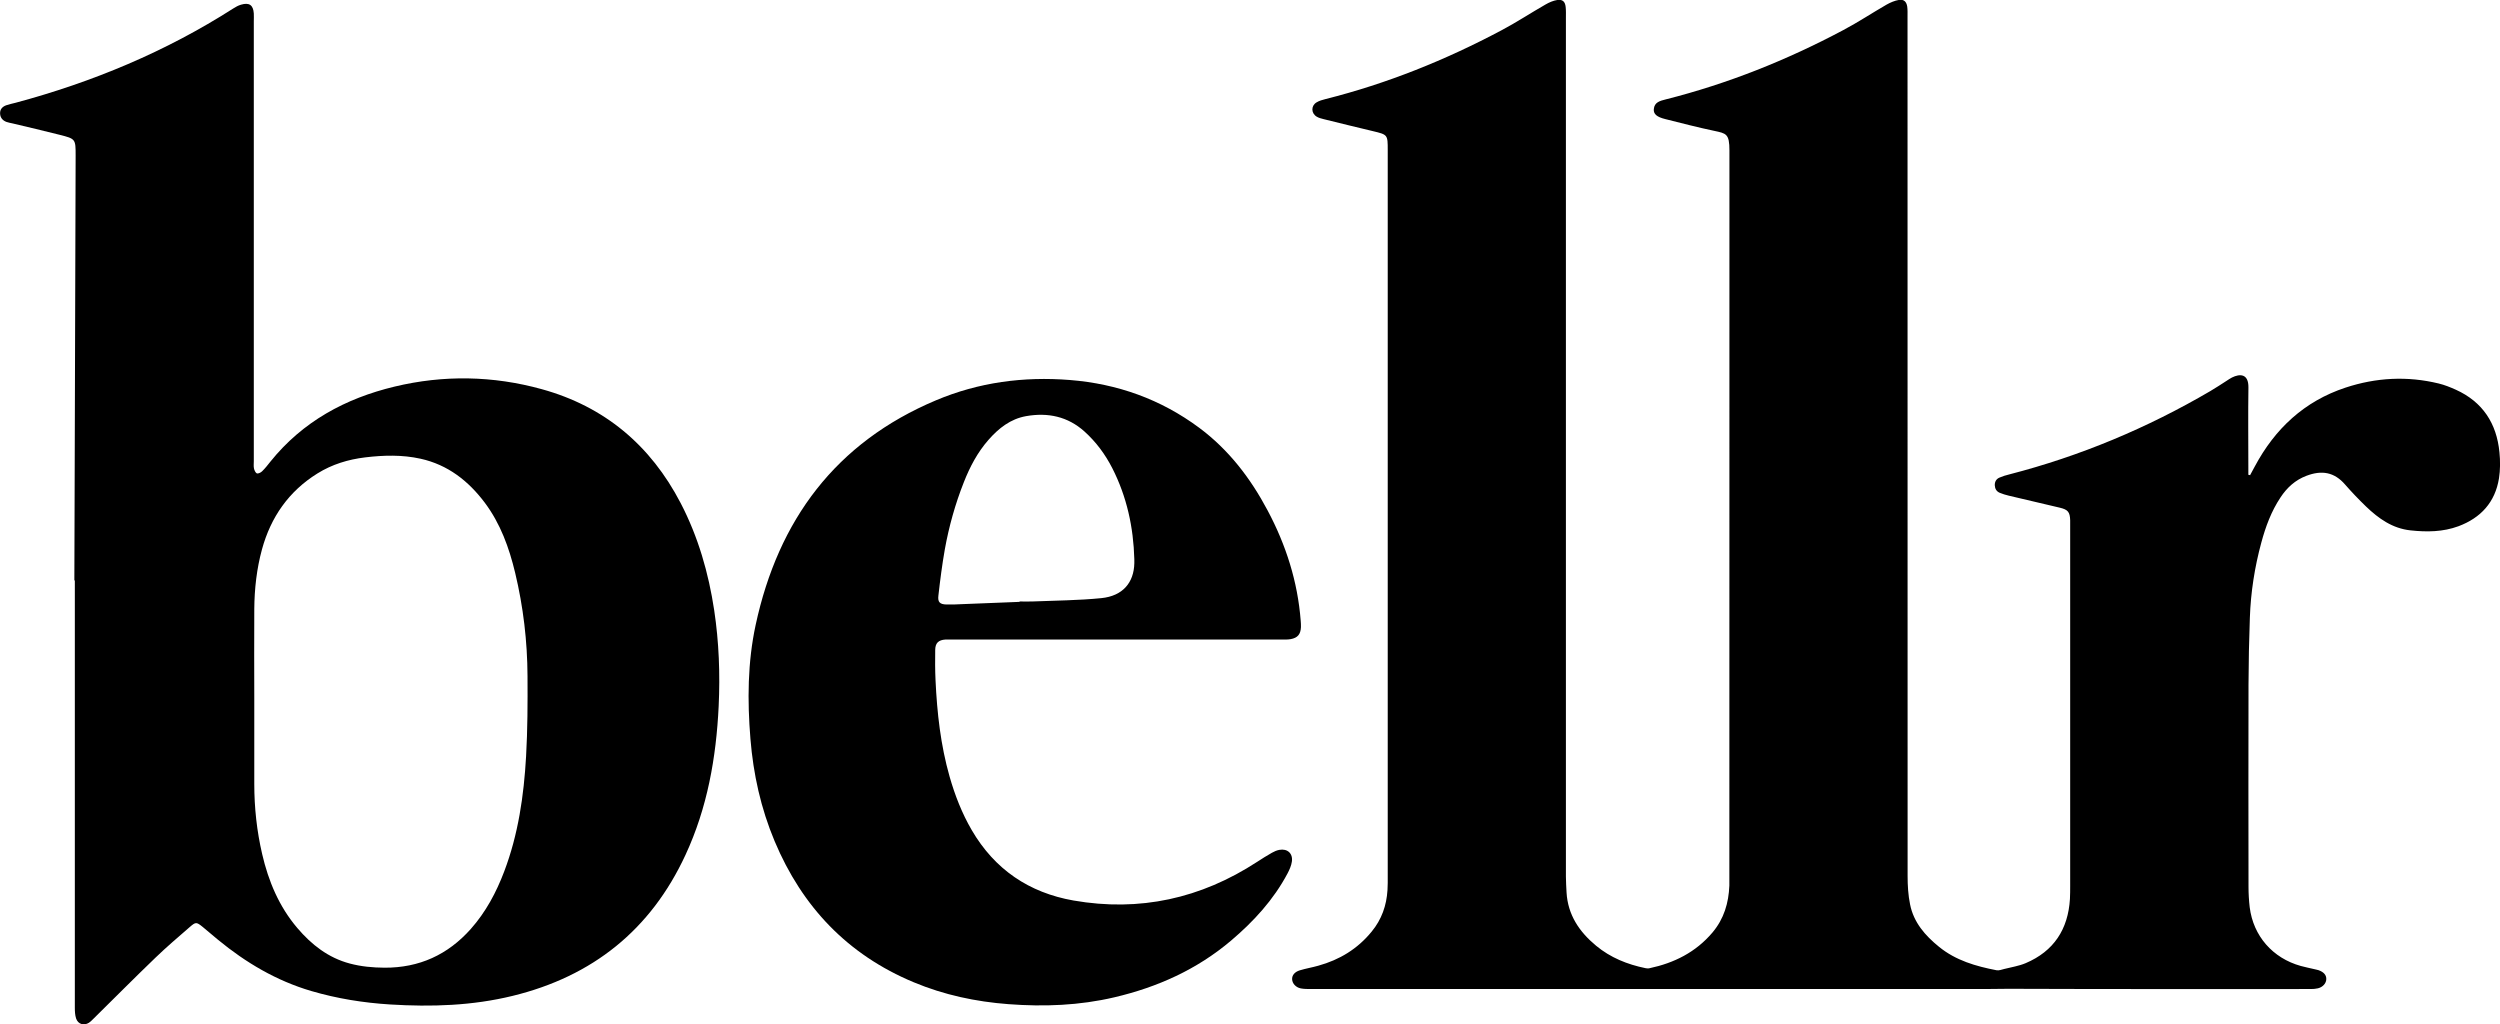
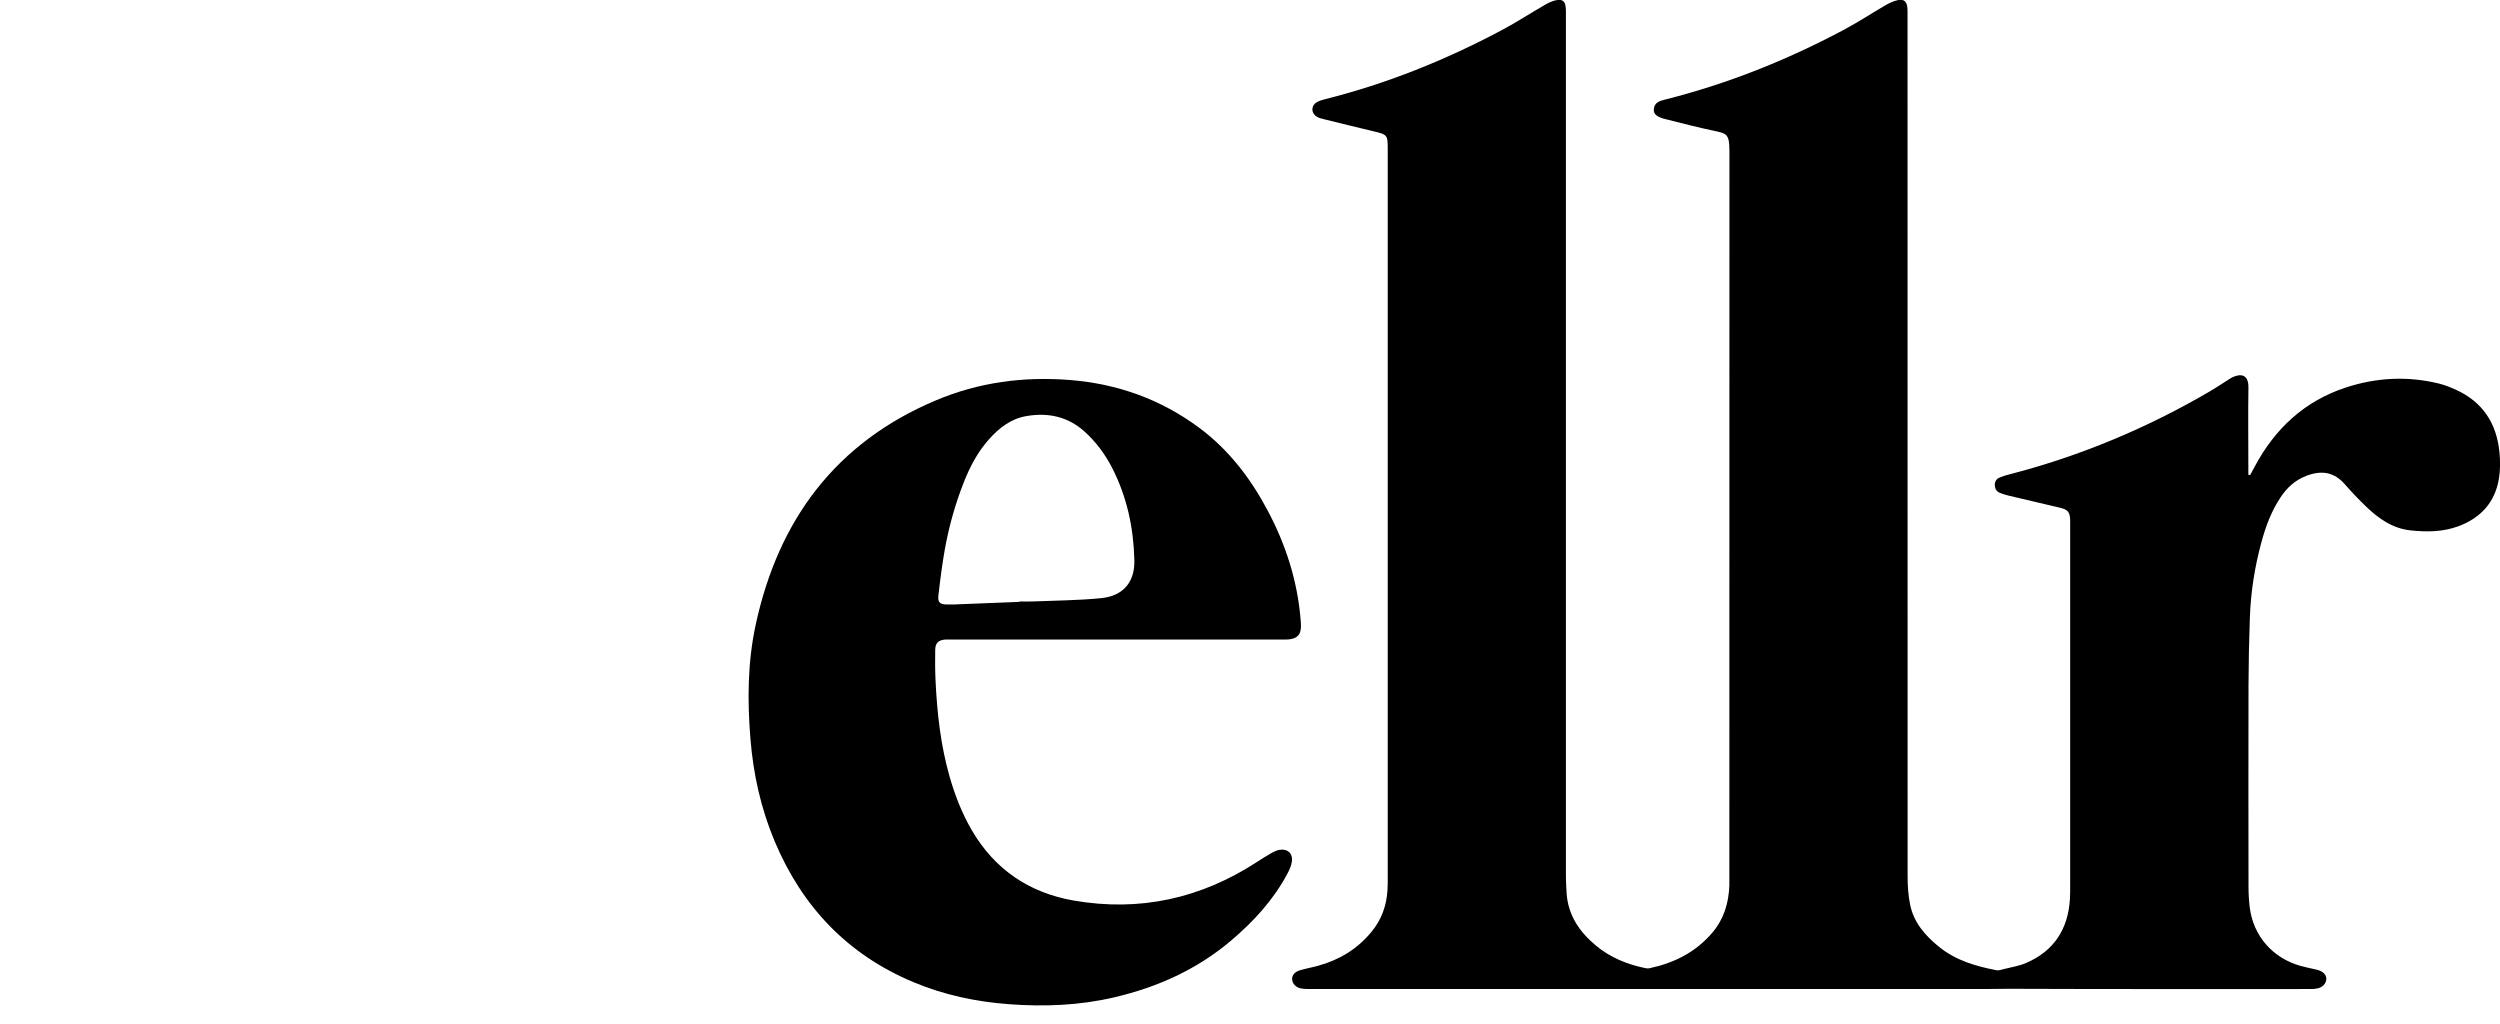
<svg xmlns="http://www.w3.org/2000/svg" viewBox="0 0 3140.2 1286.5" version="1.1" data-name="Layer 1" id="Layer_1">
  <defs>
    <style>
      .cls-1 {
        fill: #000;
        stroke-width: 0px;
      }
    </style>
  </defs>
  <g id="GeyGle">
    <g>
      <path d="M2826.1,597.2c2-3.8,4.1-7.5,6.1-11.3,25.4-47.5,62.2-81.9,113.9-99,38.5-12.7,77.6-14.8,117.1-5.2,7.4,1.8,14.6,4.7,21.5,7.8,33.8,15.3,51.3,42.4,54.8,78.6,1.1,10.8,1.1,22.1-.6,32.8-4.8,29.9-22.8,49.6-50.9,60.1-19.5,7.2-39.7,7.4-60.1,5.2-22.8-2.4-40.3-14.9-56.1-30.1-9.1-8.8-17.9-18-26.2-27.5-13.4-15.5-29.1-18.4-48.7-10.9-13.9,5.3-24.3,14.8-32.4,27.1-11.6,17.4-18.7,36.7-24.1,56.7-8.4,30.9-13.3,62.5-14.4,94.5-1,27.9-1.6,55.9-1.7,83.9-.2,84.6-.1,169.2,0,253.8,0,8.6.5,17.3,1.5,25.9,4.5,36.1,28.9,63.9,64.1,73.7,5.4,1.5,11,2.6,16.5,3.9,1.9.5,3.9.8,5.8,1.4,6.6,2.3,9.9,6.1,9.8,11.1,0,5.3-4.3,10.2-10.5,11.7-2.9.7-5.9.9-8.9.9-126.6,0-253.2.2-379.8-.3-10.2,0-20.4.3-30.6.3-281.8,0-563.7,0-845.5,0-4.3,0-8.7,0-12.9-.8-6.3-1.3-10.6-6.3-10.8-11.5-.2-4.9,3.1-9.2,9.7-11.2,7.6-2.3,15.5-3.6,23.2-5.8,26.7-7.4,49.3-21.1,67-42.8,12.6-15.3,18.7-32.8,19.9-52.2.4-6,.3-12,.3-18,0-303.8,0-607.6,0-911.3,0-19.6,0-19.5-18.7-24-20.7-4.9-41.4-10-62-15.1-2.9-.7-5.9-1.5-8.4-3-7.2-4.2-7.5-13.7-.3-18,3.3-2,7.3-3.2,11.1-4.1,77.5-19.5,151-49.1,221.5-86.6,18.8-10,36.6-21.7,55.1-32.3,4.5-2.6,9.6-4.8,14.6-5.6,6.7-1,9.9,2,10.6,8.8.5,4.6.3,9.3.3,14,0,359.4,0,718.8,0,1078.2,0,6.6.5,13.3.8,19.9,1.6,28.3,16.1,49.6,37.1,67,18.1,15,39.2,23.5,62.1,28.2,1.6.3,3.3.5,4.9.1,31.1-6.6,58.2-20.1,79.2-44.9,14.5-17.2,20.3-37.1,21.2-58.9.1-3.7,0-7.3,0-11,0-304.1,0-608.2.1-912.3,0-21.2-4-21.5-19.4-24.8-20.5-4.3-40.8-9.6-61.1-14.7-10.6-2.6-15-6.3-14.5-12.4.7-8.9,7.9-10.5,14.8-12.3,78.1-19.7,152.4-49.4,223.4-87.2,18.5-9.8,36-21.4,54.2-31.9,4.8-2.7,10.2-5,15.5-5.9,6.1-1,9.4,2.1,10.4,8.2.6,4.2.4,8.6.4,13,0,359.7,0,719.5.1,1079.2,0,11.9.7,24,3.1,35.7,4.5,22.7,19,39.2,36.4,53.3,21,17.1,46.2,24.4,72.2,29.4,3,.6,6.5-.8,9.7-1.6,9-2.3,18.4-3.7,26.9-7.3,35.4-15,53.3-42.6,55.6-80.6.3-5.6.3-11.3.3-17,0-150.9,0-301.8,0-452.7s0-4,0-6c-.3-10.3-2.8-13.4-13-15.8-21.3-5-42.7-10-64.1-15.1-3.9-.9-7.7-2.1-11.4-3.6-4-1.7-6-5-6.2-9.5-.1-4.5,1.9-7.9,5.9-9.6,3.9-1.7,8.1-3,12.3-4,89.1-23,173.2-58.2,252.6-104.7,6.9-4,13.5-8.5,20.3-12.8,2.2-1.4,4.4-3,6.8-4.2,10-5,20.9-4.9,20.7,12.5-.5,33.3-.1,66.6-.1,99.9,0,3.3,0,6.5,0,9.8.7.1,1.4.3,2.1.4Z" class="cls-1" />
-       <path d="M93.4,728.9c.5-177.8,1.1-355.7,1.6-533.5,0-20.8,0-21-20.2-26.1-19.7-5-39.4-9.6-59.1-14.3-2.6-.6-5.3-1-7.7-1.9-4.7-1.8-7.7-5.3-7.9-10.5-.2-5.4,3-8.7,7.8-10.4,3.8-1.3,7.7-2.1,11.6-3.1C116.4,103.1,208.1,64.9,292.9,10.7c3-1.9,6.3-3.8,9.8-4.8,10.3-3.1,15.4.4,16.1,11,.2,3.3,0,6.7,0,10,0,184.2,0,368.3,0,552.5,0,3-.4,6.1.2,9,.5,2.3,1.9,5.5,3.7,6.2,1.6.6,4.9-1,6.5-2.6,3.8-3.7,7.1-7.9,10.4-12.1,40.5-50.4,94.3-79.5,156-94.3,61.6-14.8,123.7-13.7,184.8,3.2,79,21.8,136.8,70.5,174.6,143.2,22,42.4,35,87.6,42.1,134.6,6,40,7.5,80.2,5.6,120.5-3.1,64.6-14.2,127.6-41.7,186.8-43.6,94.1-116.7,152.5-217.1,177-50.6,12.4-102,14-153.8,10.8-33.7-2.1-66.7-7.4-99.1-16.9-43.8-12.9-82.2-35.6-117.3-64.5-6.4-5.3-12.7-10.8-19.1-16-7.8-6.3-8.7-6.4-16.1,0-14.6,12.7-29.3,25.2-43.2,38.6-26.4,25.4-52.2,51.4-78.3,77.1-1.7,1.6-3.3,3.4-5.2,4.6-6.4,4.1-13.8,1.9-16.2-5.3-1.4-4.3-1.6-9.1-1.6-13.7,0-133.9,0-267.8,0-401.6,0-45,0-89.9,0-134.9-.1,0-.3,0-.4,0ZM319.4,878.8h0c0,35.3,0,70.6,0,105.9,0,29.8,3.2,59.2,9.9,88.1,7.9,34.1,21.2,65.9,44.2,92.9,17.8,20.9,38.8,37.4,66,44.6,14.3,3.8,28.7,5.1,43.5,5.2,43.6.2,79.5-16.2,108.4-48.7,18.8-21.2,31.9-45.7,41.9-72.1,17.7-46.6,24.7-95.3,27.5-144.6,1.9-33.5,2-67.2,1.8-100.9-.2-43.7-5.3-87-15.5-129.6-7.6-31.7-18.5-61.9-38.2-88.2-20.6-27.4-46.4-47.6-80.6-55.2-23-5.1-46.3-4.5-69.6-1.7-21.4,2.6-41.5,8.7-60,20.2-36,22.4-58.5,54.8-69.6,95.2-6.7,24.5-9.5,49.7-9.7,75.1-.3,38,0,75.9,0,113.9Z" class="cls-1" />
      <path d="M1402.4,803.3c-68.9,0-137.9,0-206.8,0-2.7,0-5.3-.1-8,0-8.8.6-12.8,4.3-12.9,13.1-.2,12.6-.2,25.3.4,38,1.9,41,6.4,81.6,17.7,121.2,6.7,23.4,15.5,46,27.8,67.1,28.8,49.4,72,78.6,127.8,88.4,83.1,14.5,160-2.5,230.6-48.5,6.1-4,12.3-7.9,18.7-11.5,2.8-1.6,6-3,9.2-3.6,10.2-1.9,17.3,4.5,15.8,14.7-.7,5.1-3,10.2-5.4,14.8-17.6,33.2-42.5,60.3-70.9,84.4-42.8,36.3-92.5,58.6-146.7,71.3-43.8,10.3-88.2,12-133,8.6-41.1-3.1-80.9-11.6-119-27.5-83-34.6-140.1-94.8-174.7-177.2-17.3-41.2-26.8-84.2-30.4-128.6-3.9-48-3.6-96,6.6-143.2,28.4-131.6,100.4-228.9,226.5-282,53.6-22.6,109.9-30.1,168.1-25.5,60,4.8,114.2,24.2,162.5,60,37.1,27.6,64.4,63.3,85.9,103.8,23.1,43.4,37.8,89.4,41.6,138.6.2,2.7.4,5.3.3,8-.4,9-4.1,13.5-12.9,15.1-3.9.7-8,.5-12,.5-68.9,0-137.9,0-206.8,0ZM1280.7,756c0-.2,0-.3,0-.5,5.3,0,10.7.2,16,0,28.9-1.2,58-1.3,86.7-4.2,26.9-2.7,40.9-19.5,41.4-43.9,0-1.7,0-3.3,0-5-1.1-40.1-9.4-78.5-27.7-114.4-8.9-17.4-20.3-32.8-34.8-45.9-21.1-19-46-24.2-73.4-19.4-19.7,3.5-34.4,15.2-47.2,29.7-13.8,15.7-23.4,33.9-31,53.2-10.8,27.3-18.7,55.5-23.9,84.3-3.4,19.3-5.9,38.8-8.1,58.3-1,8.2,1.9,10.9,10.2,11.1,7,.2,14-.2,21-.5,23.6-.9,47.2-1.9,70.8-2.8Z" class="cls-1" />
    </g>
  </g>
</svg>